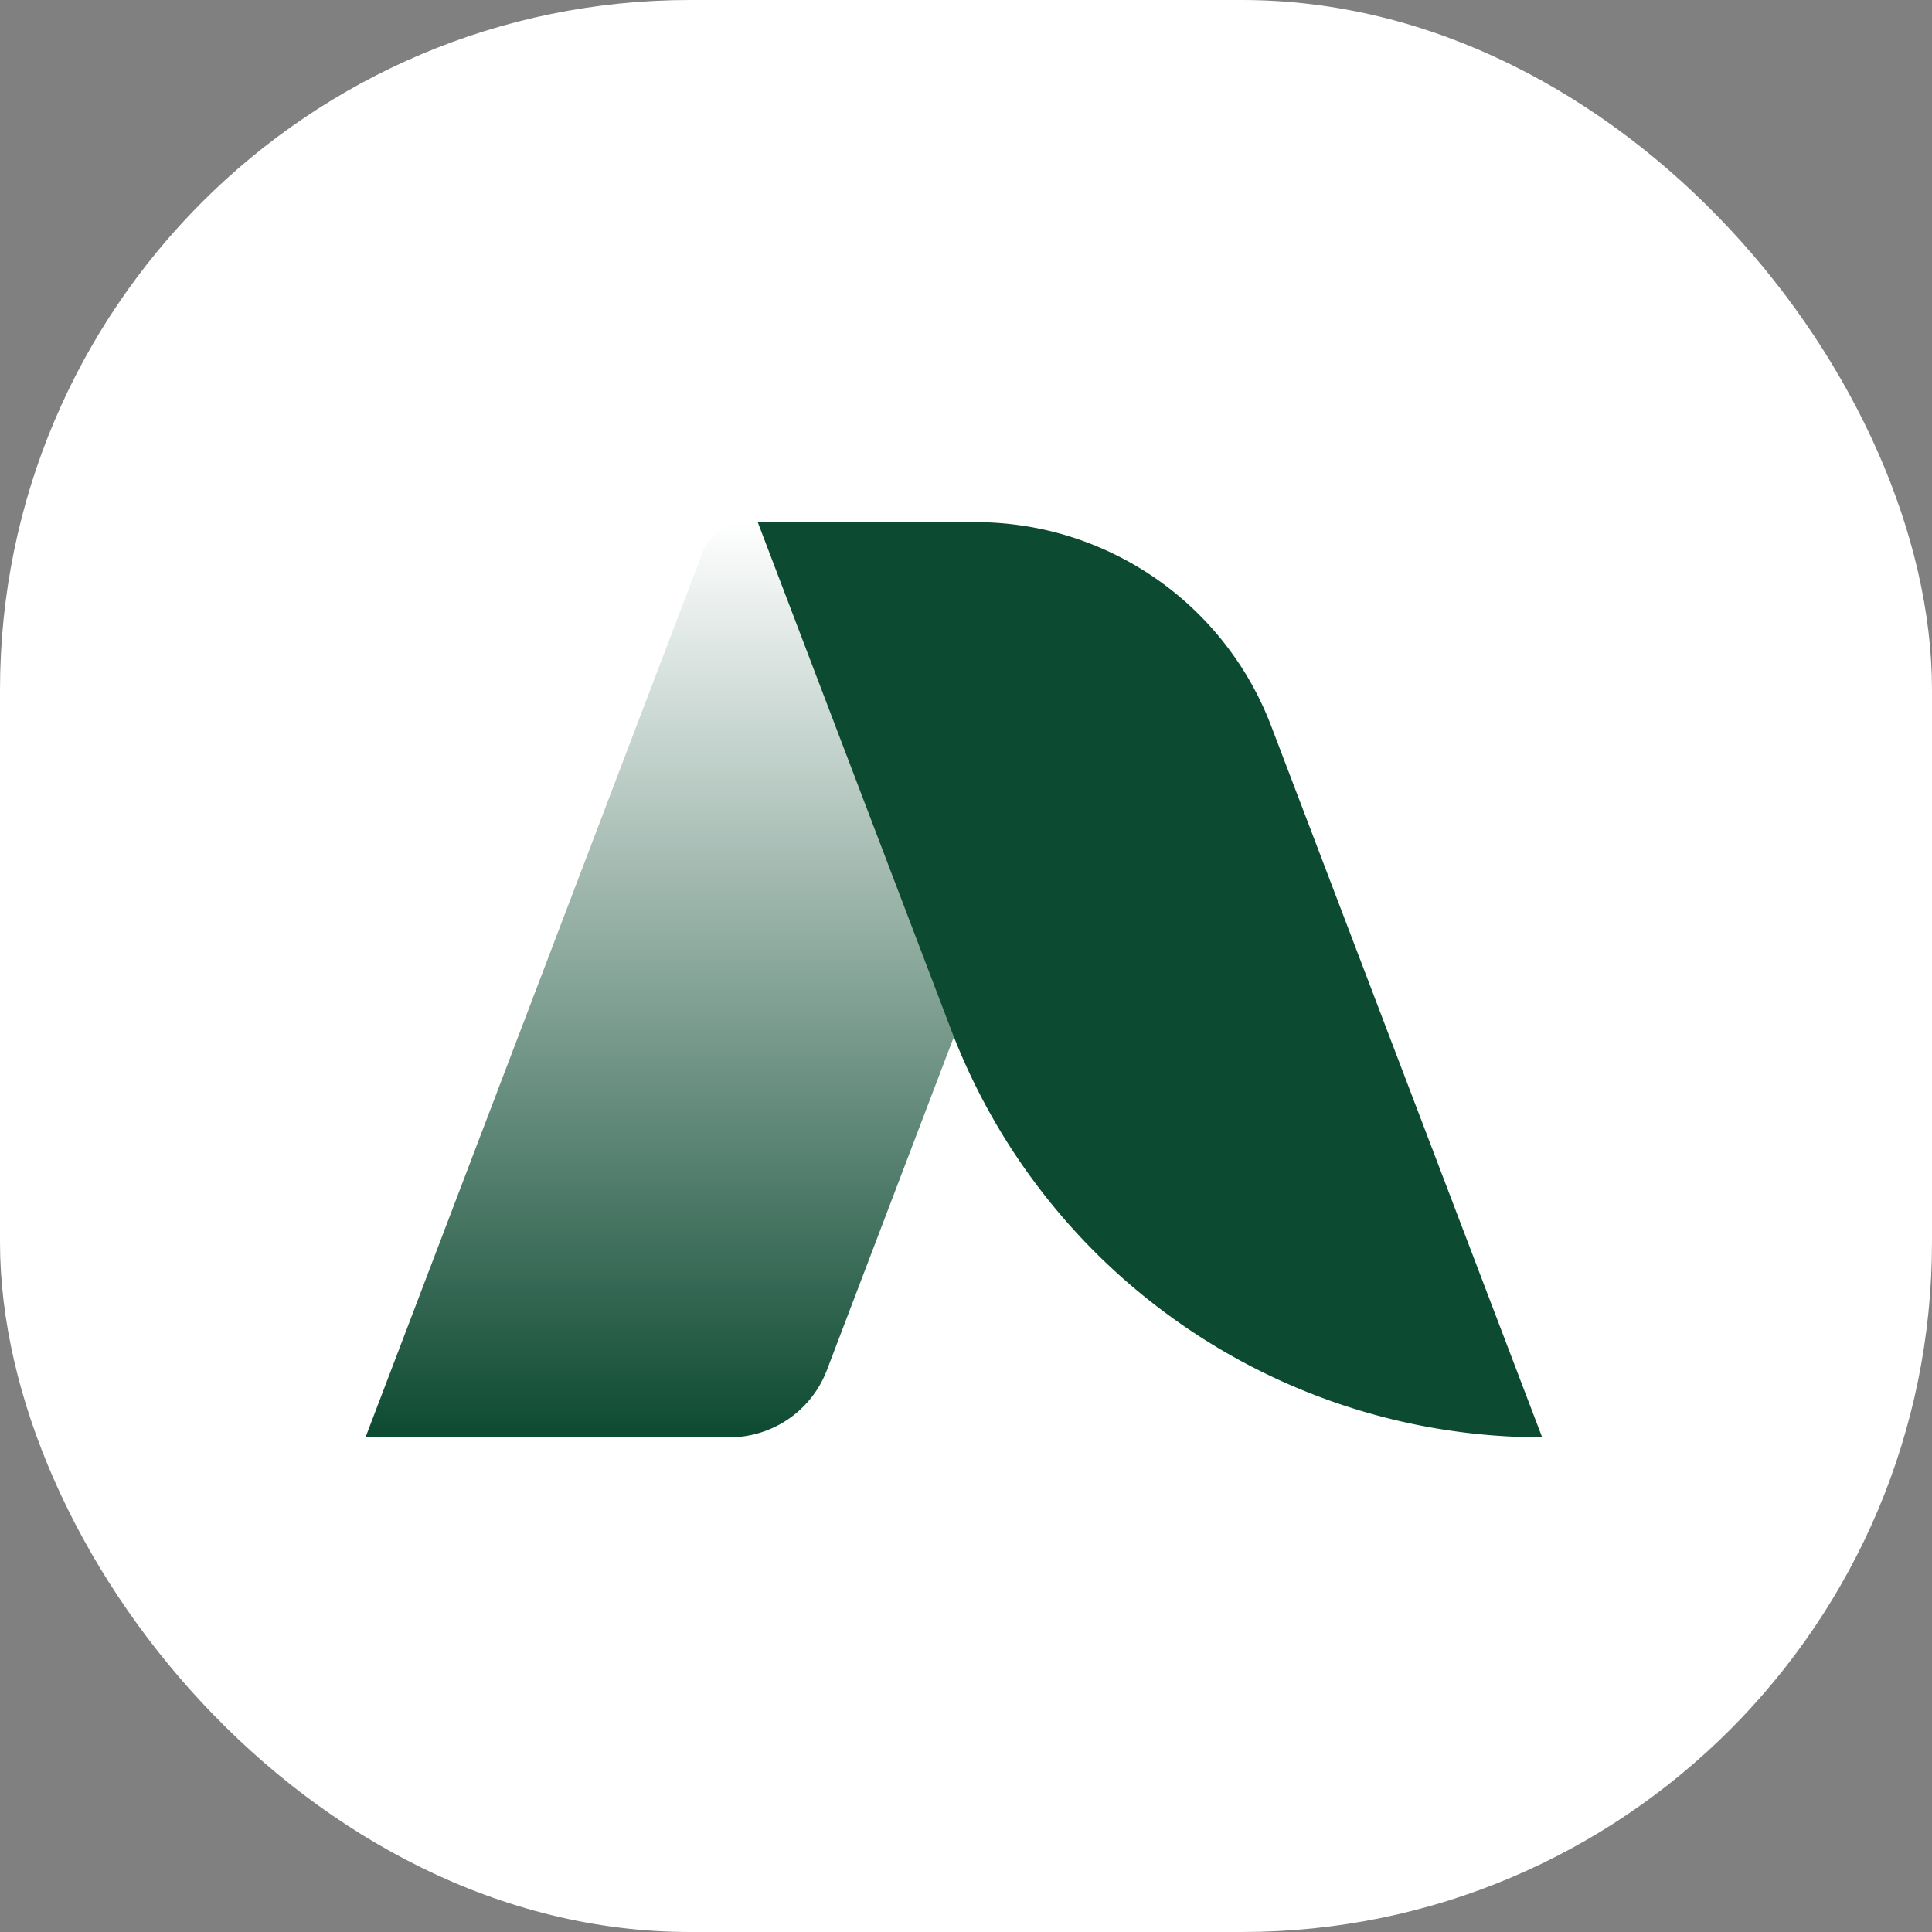
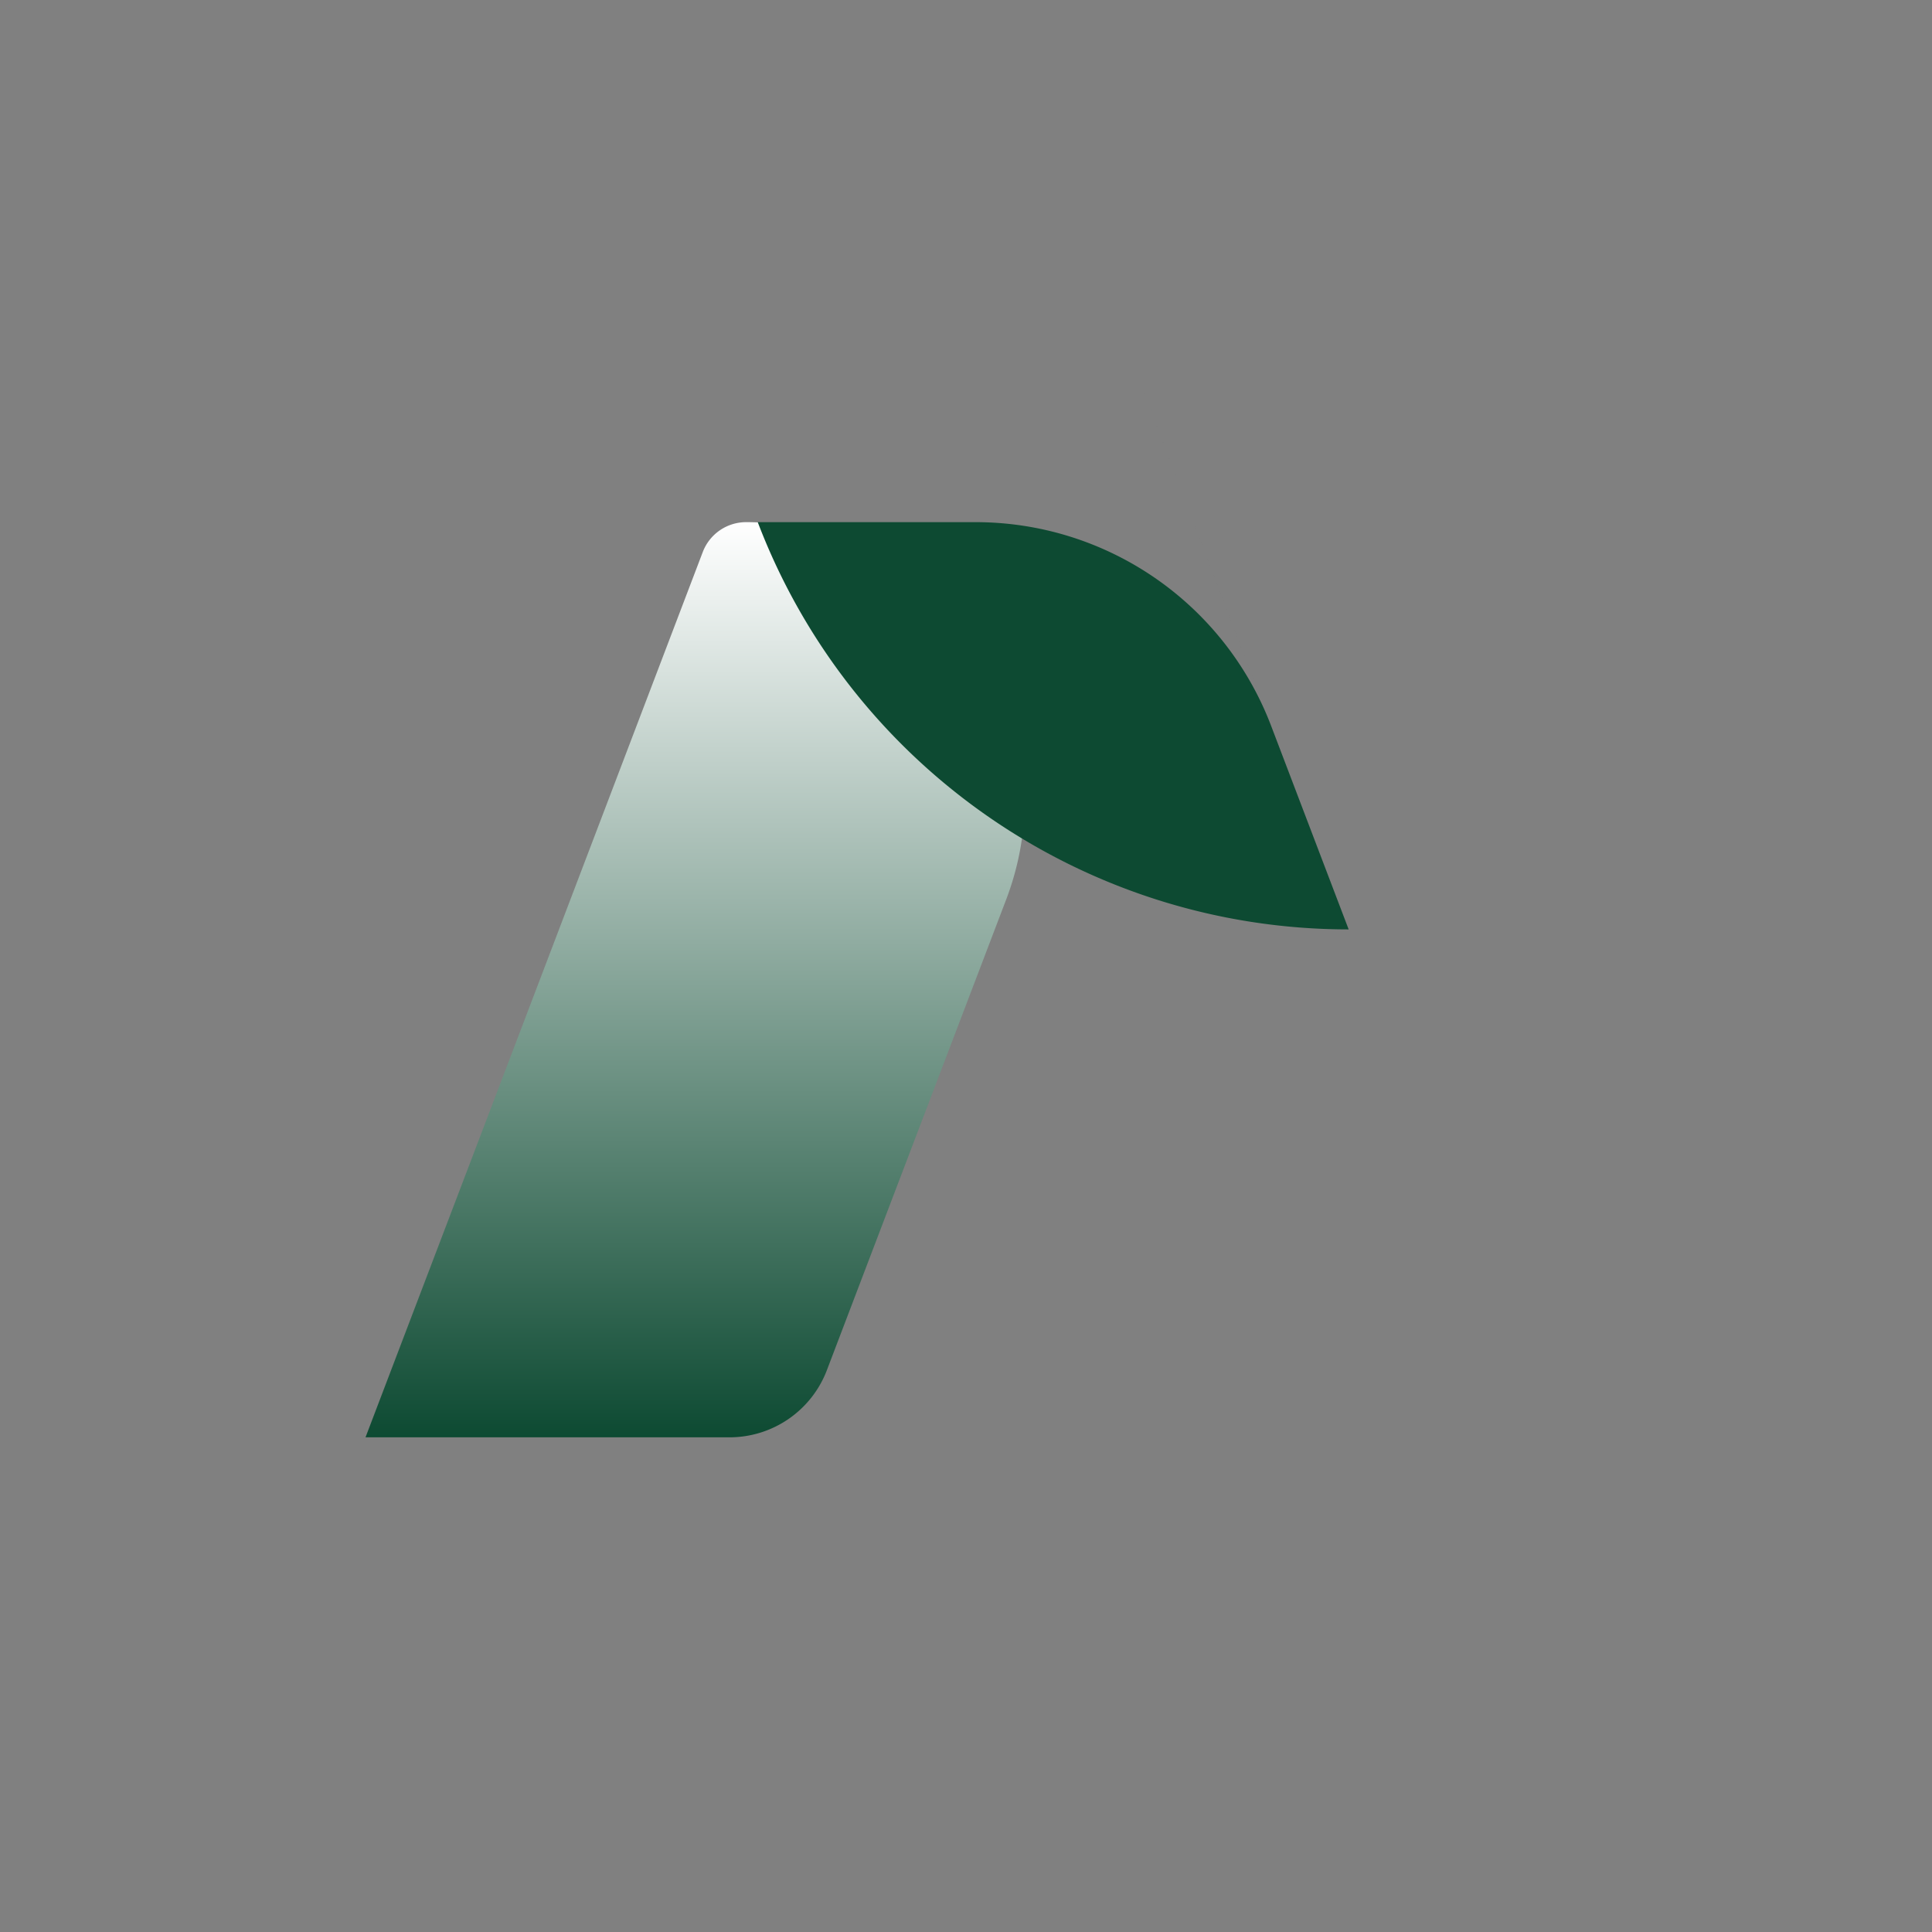
<svg xmlns="http://www.w3.org/2000/svg" width="180" height="180" fill="none">
  <rect width="100%" height="100%" fill="#808080" stroke="none" />
-   <rect width="180" height="180" fill="#fff" rx="64.286" />
  <path fill="url(#a)" d="M65.475 51.431a4.321 4.321 0 0 1 4.038-2.783c18.161 0 30.695 18.188 24.23 35.16l-16.705 43.85a9.712 9.712 0 0 1-9.075 6.254H34.054l31.421-82.48Z" />
-   <path fill="#0D4A32" d="M118.425 67.62a29.458 29.458 0 0 0-27.528-18.972h-20.3L88.624 95.97c8.703 22.845 30.609 37.942 55.055 37.942l-25.254-66.293Z" />
+   <path fill="#0D4A32" d="M118.425 67.62a29.458 29.458 0 0 0-27.528-18.972h-20.3c8.703 22.845 30.609 37.942 55.055 37.942l-25.254-66.293Z" />
  <defs>
    <linearGradient id="a" x1="70.595" x2="70.595" y1="48.648" y2="133.912" gradientUnits="userSpaceOnUse">
      <stop stop-color="#fff" />
      <stop offset="1" stop-color="#0D4A32" />
    </linearGradient>
  </defs>
</svg>